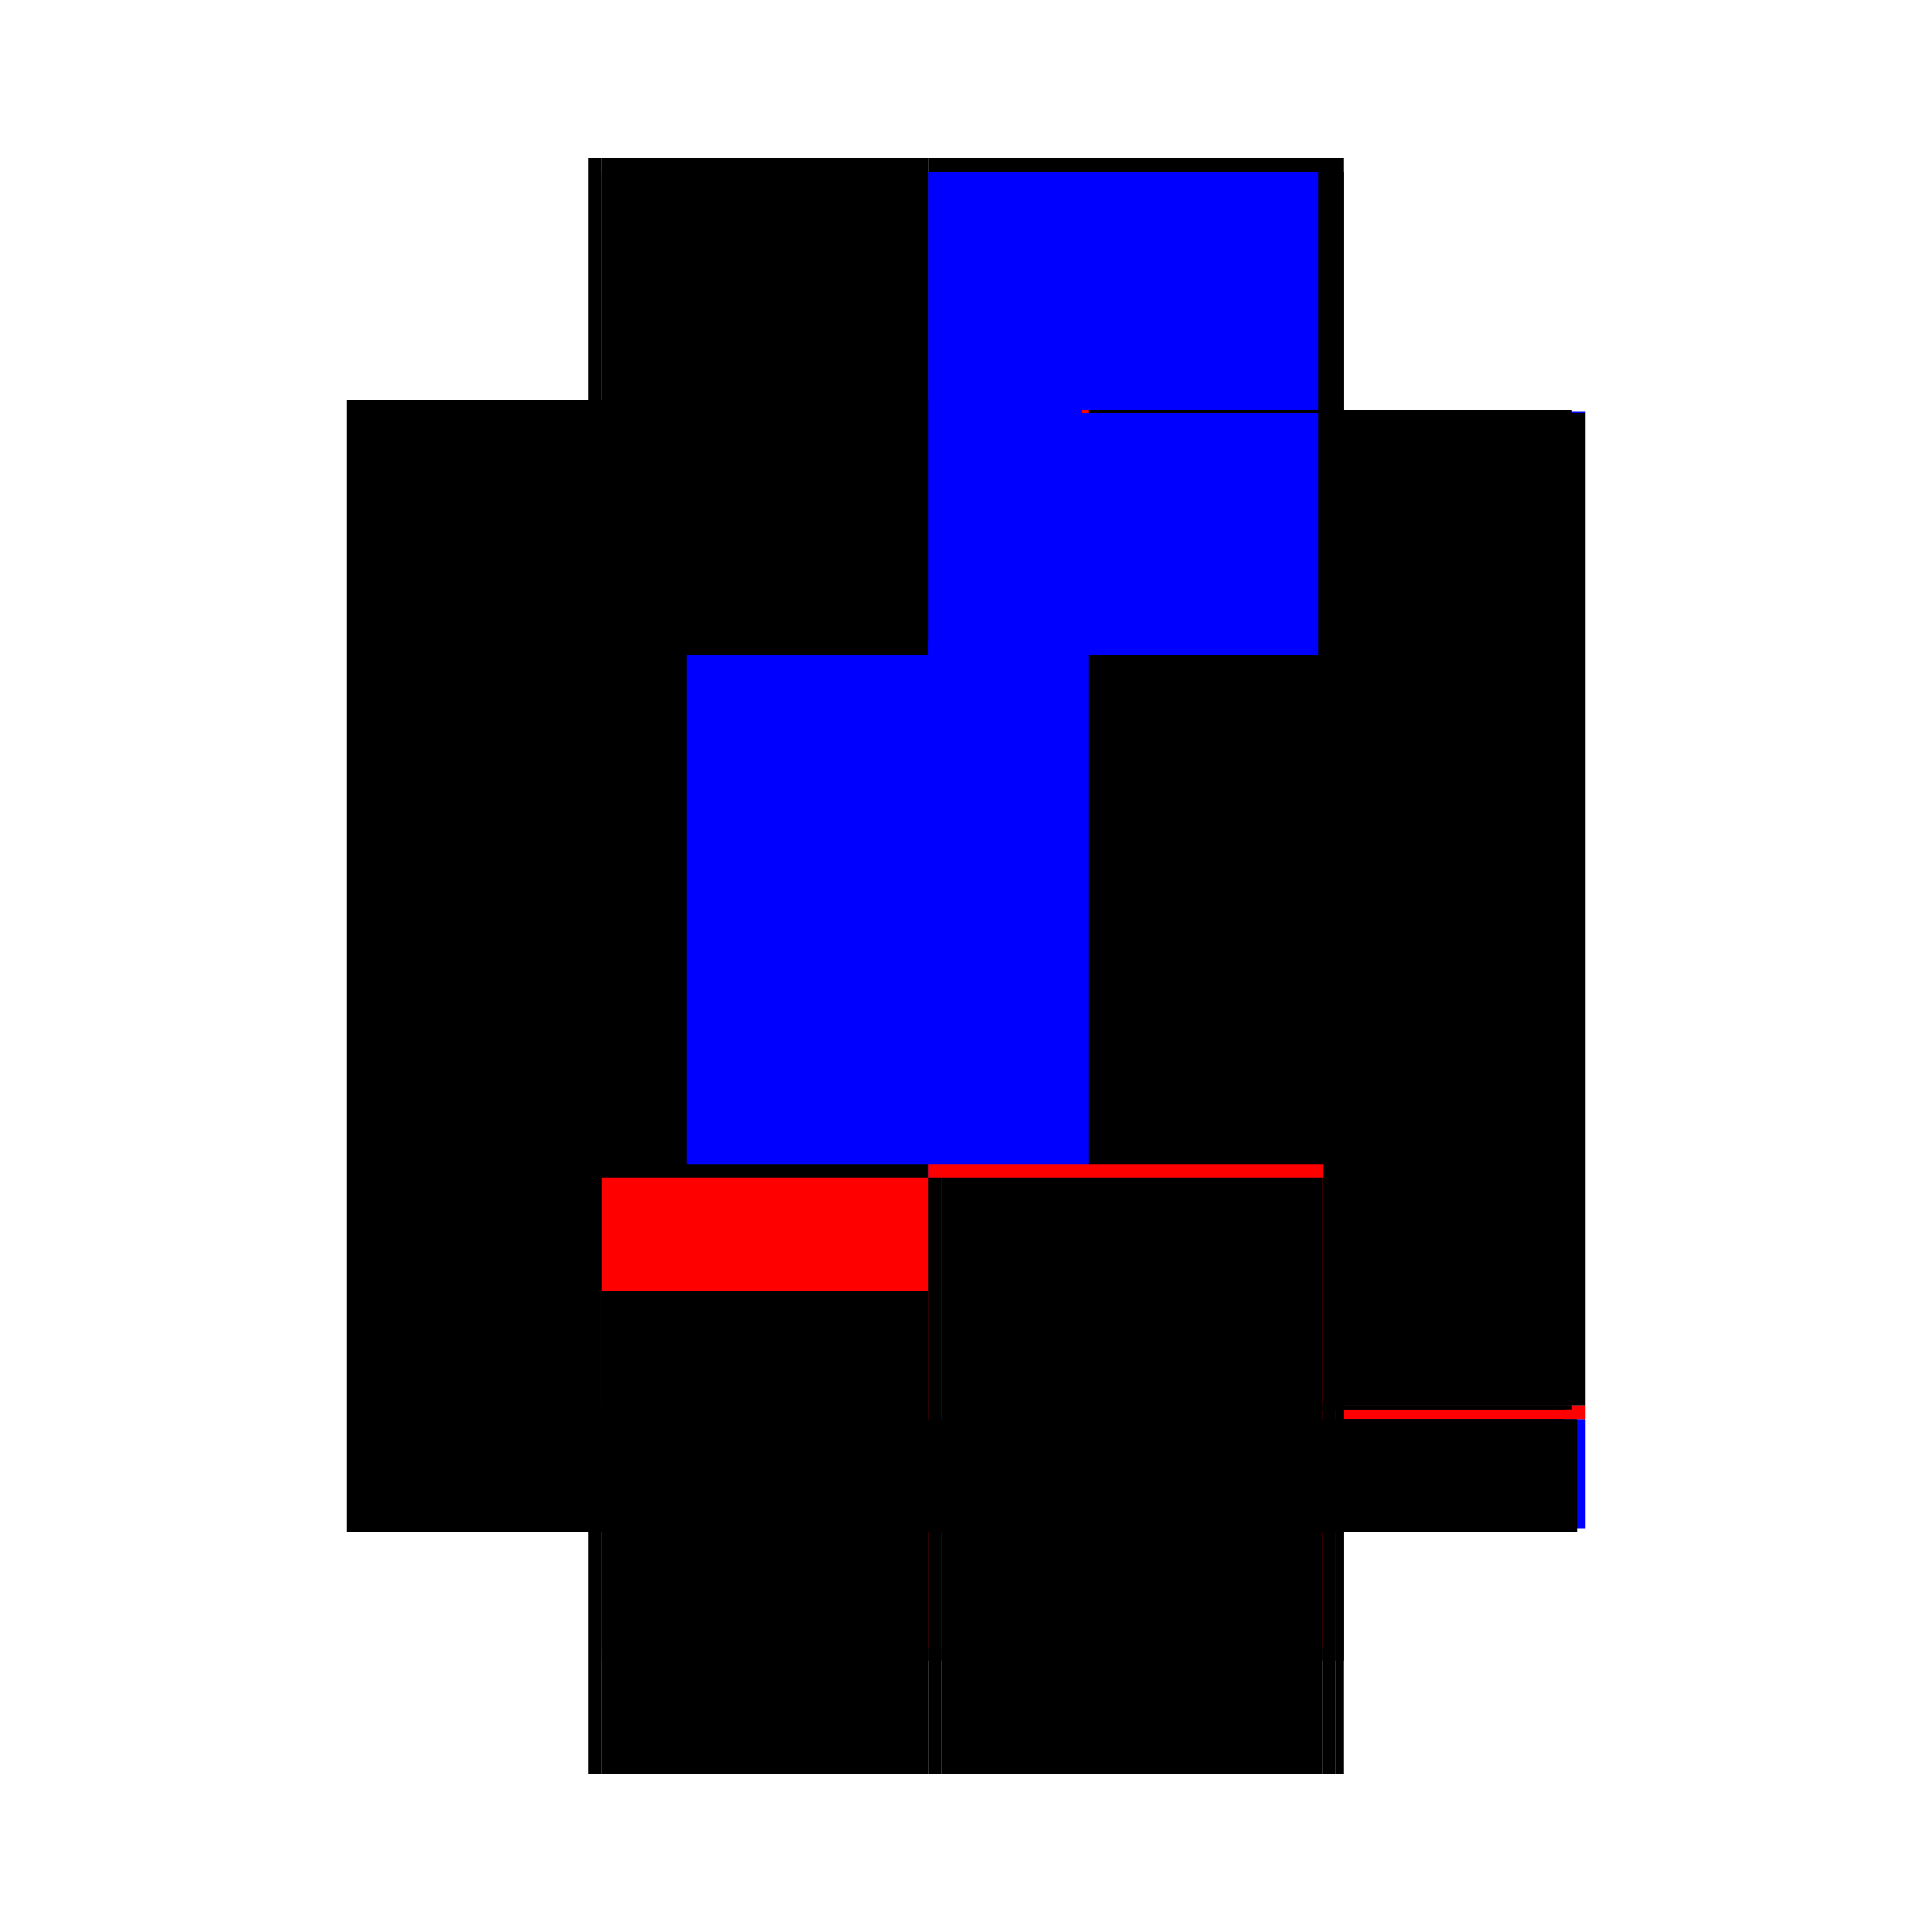
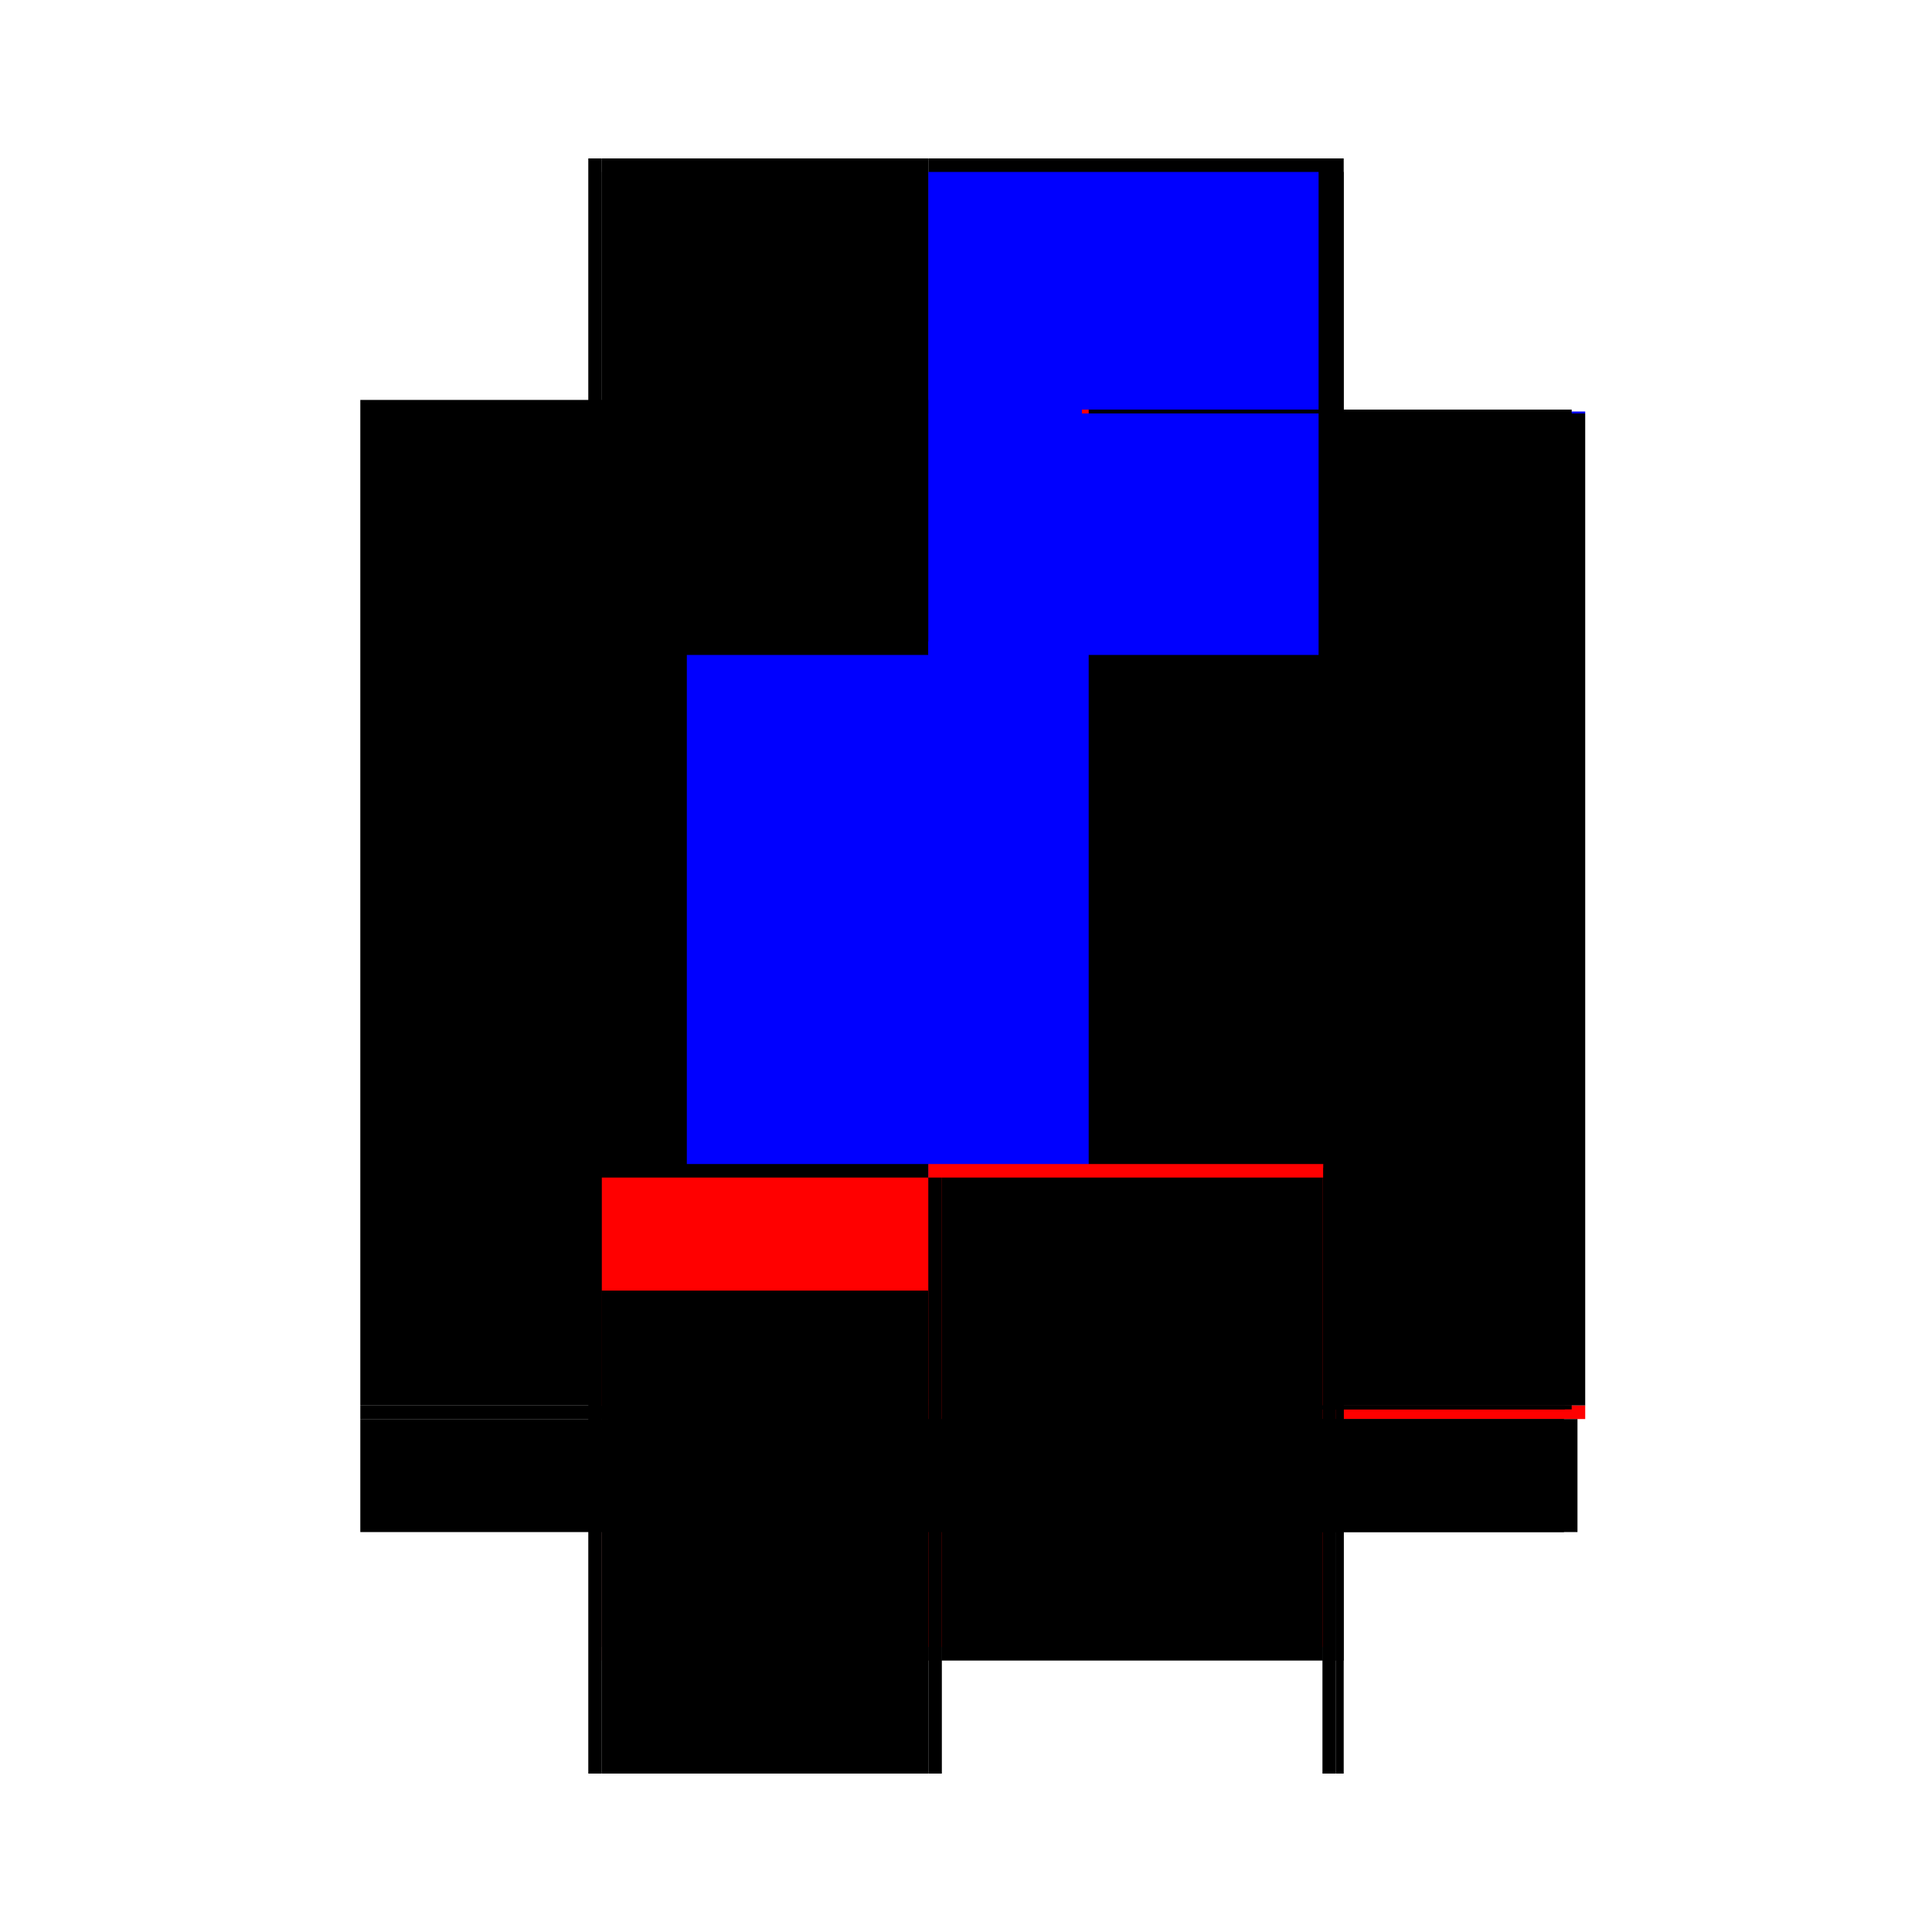
<svg xmlns="http://www.w3.org/2000/svg" baseProfile="full" height="100%" version="1.1" viewBox="-1,-1,2,2" width="100%">
  <defs>
    <style type="text/css">.vectorEffectClass {vector-effect: non-scaling-stroke;}</style>
  </defs>
-   <line class="vectorEffectClass" fill="none" stroke="black" stroke-width="0.5" x1="-0.391" x2="-0.391" y1="0.586" y2="-0.586" />
  <line class="vectorEffectClass" fill="none" stroke="black" stroke-width="0.5" x1="-0.377" x2="-0.377" y1="0.455" y2="-0.572" />
  <line class="vectorEffectClass" fill="none" stroke="black" stroke-width="0.5" x1="0.391" x2="0.391" y1="0.455" y2="-0.572" />
  <line class="vectorEffectClass" fill="none" stroke="blue" stroke-width="0.5" x1="-0.039" x2="-0.039" y1="0.448" y2="-0.572" />
  <line class="vectorEffectClass" fill="none" stroke="black" stroke-width="0.5" x1="-0.039" x2="0.391" y1="-0.586" y2="-0.586" />
-   <line class="vectorEffectClass" fill="none" stroke="black" stroke-width="0.5" x1="-0.025" x2="0.369" y1="0.586" y2="0.586" />
  <line class="vectorEffectClass" fill="none" stroke="black" stroke-width="0.5" x1="-0.377" x2="-0.039" y1="0.455" y2="0.455" />
  <line class="vectorEffectClass" fill="none" stroke="red" stroke-width="0.5" x1="-0.377" x2="-0.039" y1="0.469" y2="0.469" />
  <line class="vectorEffectClass" fill="none" stroke="black" stroke-width="0.5" x1="-0.377" x2="-0.039" y1="-0.586" y2="-0.586" />
  <line class="vectorEffectClass" fill="none" stroke="black" stroke-width="0.5" x1="-0.377" x2="-0.039" y1="-0.572" y2="-0.572" />
  <line class="vectorEffectClass" fill="none" stroke="black" stroke-width="0.5" x1="-0.377" x2="-0.039" y1="0.586" y2="0.586" />
  <line class="vectorEffectClass" fill="none" stroke="black" stroke-width="0.5" x1="-0.377" x2="-0.377" y1="0.586" y2="0.469" />
-   <line class="vectorEffectClass" fill="none" stroke="blue" stroke-width="0.5" x1="0.391" x2="0.391" y1="0.582" y2="0.469" />
-   <line class="vectorEffectClass" fill="none" stroke="black" stroke-width="0.5" x1="-0.039" x2="-0.039" y1="0.586" y2="0.469" />
  <line class="vectorEffectClass" fill="none" stroke="black" stroke-width="0.5" x1="-0.391" x2="-0.377" y1="-0.586" y2="-0.586" />
  <line class="vectorEffectClass" fill="none" stroke="black" stroke-width="0.5" x1="-0.391" x2="-0.377" y1="0.586" y2="0.586" />
  <line class="vectorEffectClass" fill="none" stroke="blue" stroke-width="0.5" x1="0.391" x2="0.391" y1="-0.572" y2="-0.574" />
  <line class="vectorEffectClass" fill="none" stroke="black" stroke-width="0.5" x1="0.369" x2="0.383" y1="0.586" y2="0.586" />
  <line class="vectorEffectClass" fill="none" stroke="black" stroke-width="0.5" x1="-0.377" x2="-0.377" y1="-0.572" y2="-0.586" />
  <line class="vectorEffectClass" fill="none" stroke="black" stroke-width="0.5" x1="-0.039" x2="-0.039" y1="-0.572" y2="-0.586" />
  <line class="vectorEffectClass" fill="none" stroke="black" stroke-width="0.5" x1="-0.039" x2="-0.025" y1="0.586" y2="0.586" />
  <line class="vectorEffectClass" fill="none" stroke="red" stroke-width="0.5" x1="0.391" x2="0.391" y1="0.469" y2="0.455" />
  <line class="vectorEffectClass" fill="none" stroke="black" stroke-width="0.5" x1="-0.377" x2="-0.377" y1="0.469" y2="0.455" />
  <line class="vectorEffectClass" fill="none" stroke="black" stroke-width="0.5" x1="-0.039" x2="-0.039" y1="0.469" y2="0.455" />
  <line class="vectorEffectClass" fill="none" stroke="black" stroke-width="0.5" x1="0.383" x2="0.391" y1="0.586" y2="0.586" />
  <line class="vectorEffectClass" fill="none" stroke="blue" stroke-dasharray="5.0 5.0" stroke-width="0.5" x1="0.37" x2="0.37" y1="0.443" y2="-0.572" />
  <line class="vectorEffectClass" fill="none" stroke="black" stroke-dasharray="5.0 5.0" stroke-width="0.5" x1="0.377" x2="0.377" y1="0.455" y2="-0.572" />
  <line class="vectorEffectClass" fill="none" stroke="red" stroke-dasharray="5.0 5.0" stroke-width="0.5" x1="-0.039" x2="0.37" y1="0.455" y2="0.455" />
  <line class="vectorEffectClass" fill="none" stroke="blue" stroke-dasharray="5.0 5.0" stroke-width="0.5" x1="-0.039" x2="0.365" y1="-0.572" y2="-0.572" />
  <line class="vectorEffectClass" fill="none" stroke="black" stroke-dasharray="5.0 5.0" stroke-width="0.5" x1="-0.025" x2="0.369" y1="0.469" y2="0.469" />
  <line class="vectorEffectClass" fill="none" stroke="black" stroke-dasharray="5.0 5.0" stroke-width="0.5" x1="-0.025" x2="-0.025" y1="0.586" y2="0.469" />
  <line class="vectorEffectClass" fill="none" stroke="black" stroke-dasharray="5.0 5.0" stroke-width="0.5" x1="0.369" x2="0.369" y1="0.586" y2="0.469" />
  <line class="vectorEffectClass" fill="none" stroke="black" stroke-dasharray="5.0 5.0" stroke-width="0.5" x1="0.383" x2="0.383" y1="0.586" y2="0.469" />
  <line class="vectorEffectClass" fill="none" stroke="blue" stroke-dasharray="5.0 5.0" stroke-width="0.5" x1="0.377" x2="0.377" y1="0.455" y2="0.455" />
  <line class="vectorEffectClass" fill="none" stroke="black" stroke-dasharray="5.0 5.0" stroke-width="0.5" x1="0.369" x2="0.383" y1="0.469" y2="0.469" />
  <line class="vectorEffectClass" fill="none" stroke="black" stroke-dasharray="5.0 5.0" stroke-width="0.5" x1="0.377" x2="0.391" y1="-0.572" y2="-0.572" />
  <line class="vectorEffectClass" fill="none" stroke="black" stroke-dasharray="5.0 5.0" stroke-width="0.5" x1="-0.039" x2="-0.025" y1="0.469" y2="0.469" />
  <line class="vectorEffectClass" fill="none" stroke="black" stroke-dasharray="5.0 5.0" stroke-width="0.5" x1="0.383" x2="0.391" y1="0.469" y2="0.469" />
  <line class="vectorEffectClass" fill="none" stroke="black" stroke-dasharray="5.0 5.0" stroke-width="0.5" x1="0.37" x2="0.377" y1="-0.576" y2="-0.576" />
  <line class="vectorEffectClass" fill="none" stroke="black" stroke-dasharray="5.0 5.0" stroke-width="0.5" x1="0.37" x2="0.377" y1="0.459" y2="0.459" />
  <line class="vectorEffectClass" fill="none" stroke="black" stroke-dasharray="5.0 5.0" stroke-width="0.5" x1="0.37" x2="0.377" y1="0.455" y2="0.455" />
  <line class="vectorEffectClass" fill="none" stroke="black" stroke-dasharray="5.0 5.0" stroke-width="0.5" x1="0.37" x2="0.377" y1="-0.572" y2="-0.572" />
  <line class="vectorEffectClass" fill="none" stroke="black" stroke-dasharray="5.0 5.0" stroke-width="0.5" x1="0.37" x2="0.37" y1="0.459" y2="0.455" />
  <line class="vectorEffectClass" fill="none" stroke="black" stroke-dasharray="5.0 5.0" stroke-width="0.5" x1="0.377" x2="0.377" y1="0.459" y2="0.455" />
  <line class="vectorEffectClass" fill="none" stroke="red" stroke-dasharray="5.0 5.0" stroke-width="0.5" x1="0.37" x2="0.37" y1="-0.572" y2="-0.576" />
  <line class="vectorEffectClass" fill="none" stroke="black" stroke-dasharray="5.0 5.0" stroke-width="0.5" x1="0.377" x2="0.377" y1="-0.572" y2="-0.576" />
</svg>